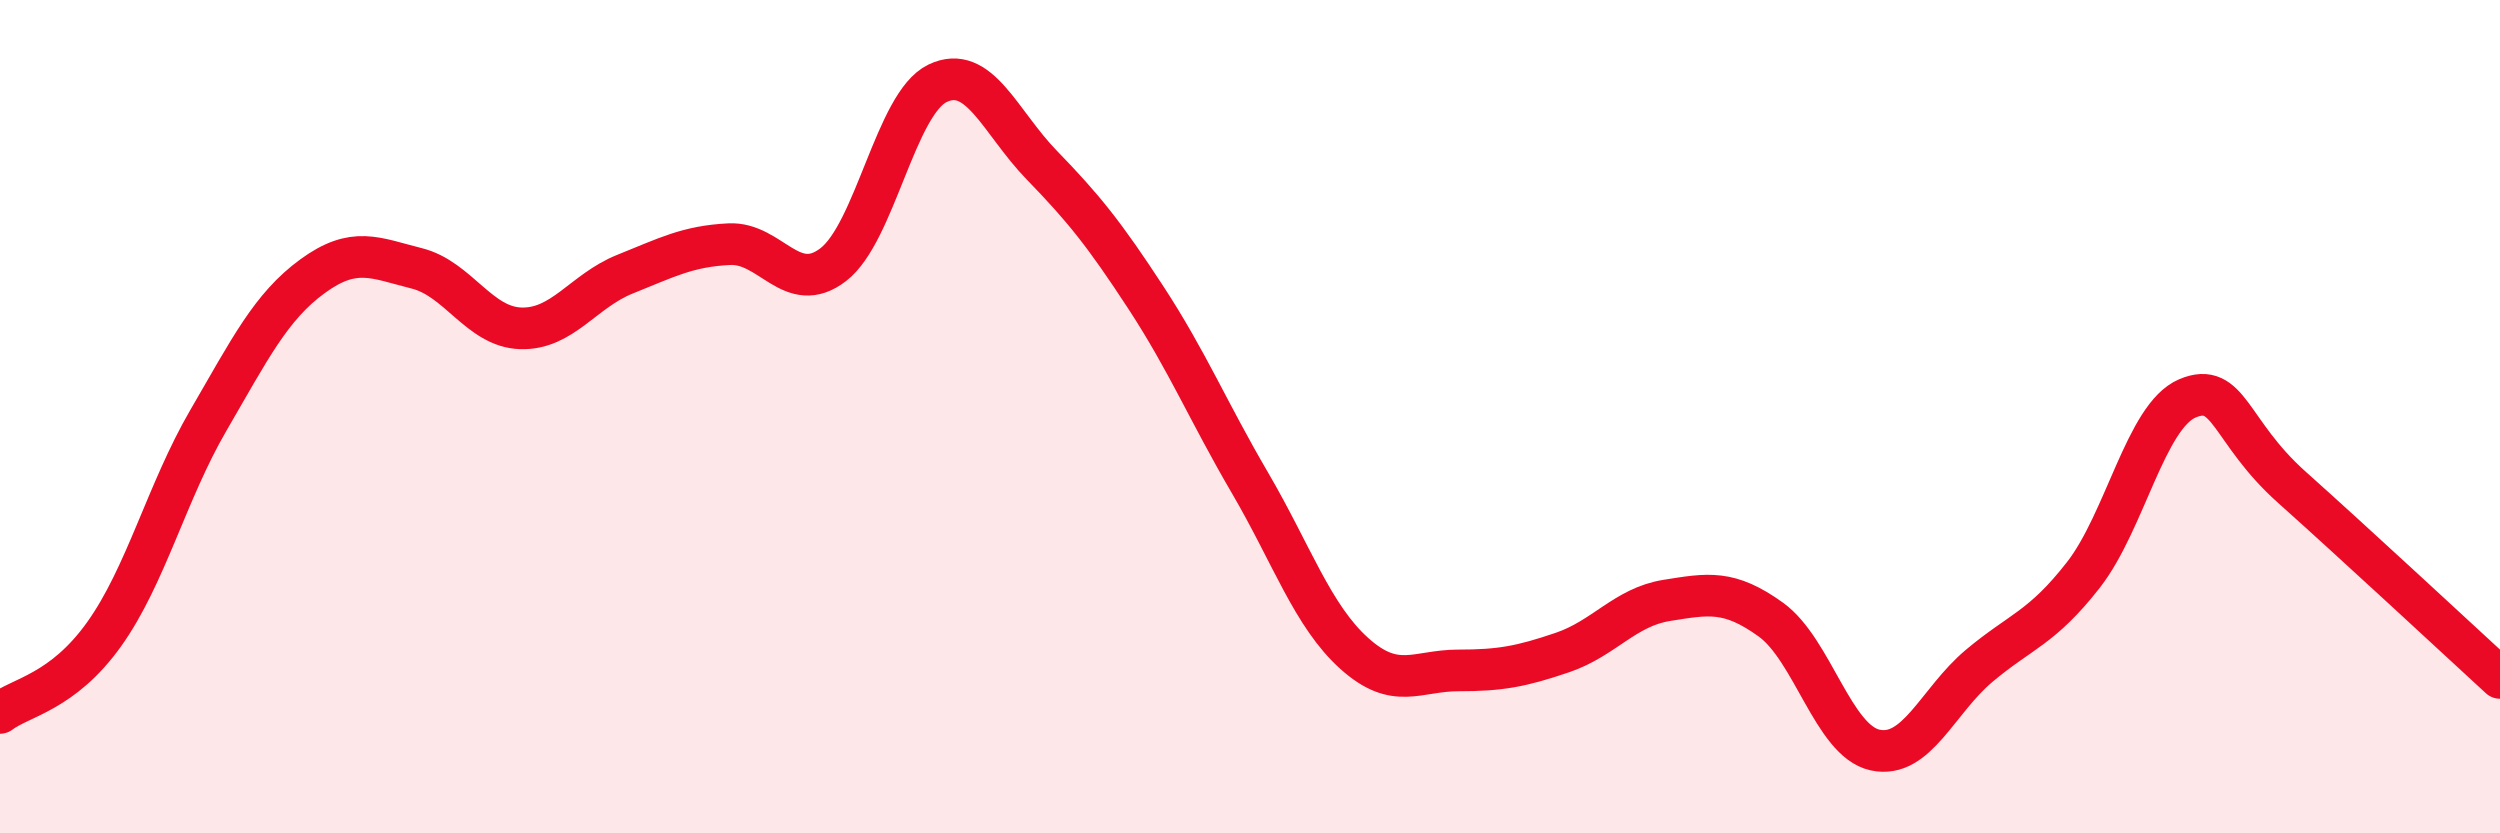
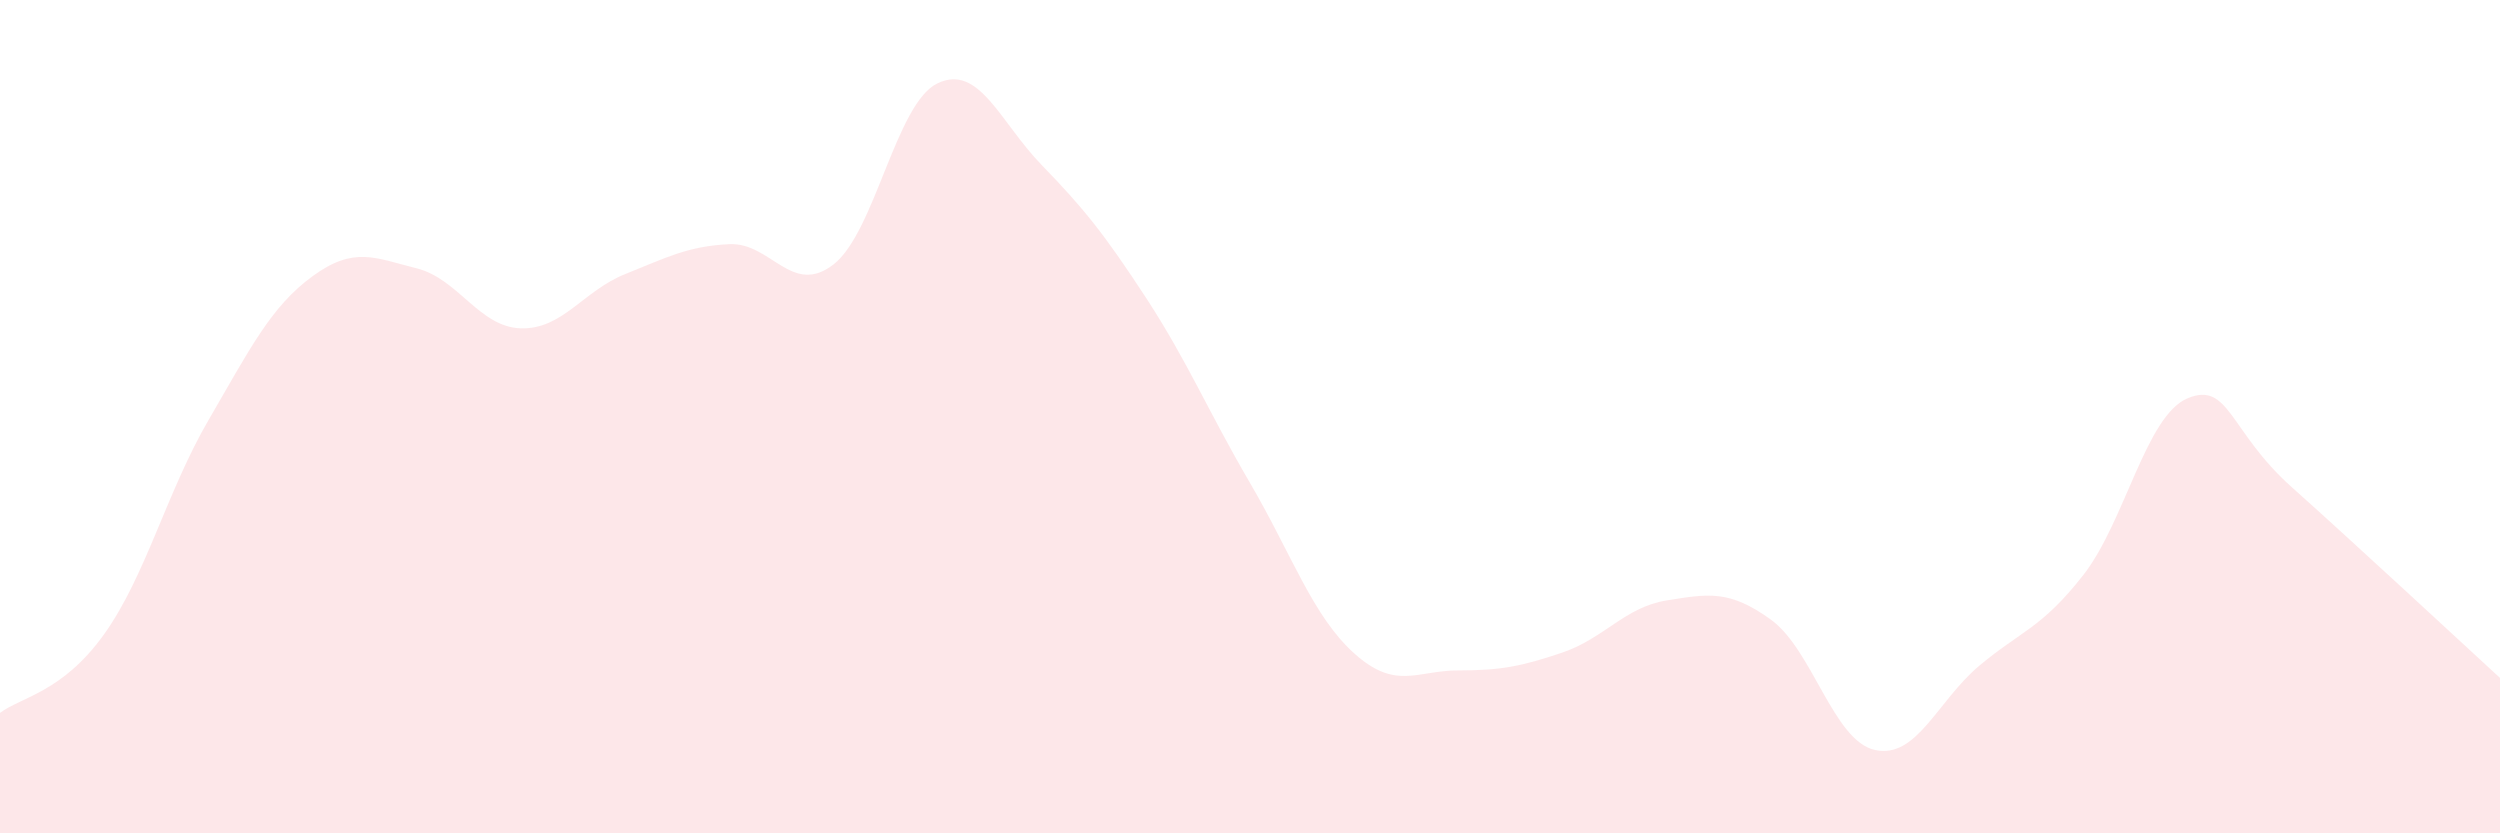
<svg xmlns="http://www.w3.org/2000/svg" width="60" height="20" viewBox="0 0 60 20">
  <path d="M 0,17.11 C 0.5,16.73 1.5,16.62 2.5,15.22 C 3.5,13.82 4,11.81 5,10.09 C 6,8.37 6.5,7.36 7.5,6.63 C 8.5,5.9 9,6.19 10,6.44 C 11,6.69 11.5,7.85 12.5,7.88 C 13.5,7.91 14,6.98 15,6.58 C 16,6.18 16.5,5.91 17.5,5.86 C 18.5,5.81 19,7.12 20,6.35 C 21,5.58 21.5,2.48 22.5,2 C 23.5,1.52 24,2.93 25,3.96 C 26,4.99 26.5,5.61 27.5,7.14 C 28.5,8.67 29,9.88 30,11.59 C 31,13.3 31.5,14.78 32.5,15.68 C 33.5,16.58 34,16.09 35,16.09 C 36,16.09 36.5,16 37.5,15.66 C 38.5,15.32 39,14.57 40,14.41 C 41,14.25 41.5,14.15 42.5,14.87 C 43.5,15.59 44,17.78 45,18 C 46,18.22 46.5,16.82 47.5,15.98 C 48.5,15.14 49,15.08 50,13.8 C 51,12.52 51.5,9.98 52.5,9.56 C 53.5,9.14 53.5,10.35 55,11.69 C 56.5,13.03 59,15.35 60,16.27L60 20L0 20Z" fill="#EB0A25" opacity="0.1" stroke-linecap="round" stroke-linejoin="round" />
-   <path d="M 0,17.11 C 0.5,16.73 1.5,16.62 2.5,15.22 C 3.5,13.82 4,11.81 5,10.09 C 6,8.37 6.5,7.36 7.5,6.63 C 8.5,5.9 9,6.19 10,6.44 C 11,6.69 11.5,7.85 12.5,7.88 C 13.5,7.91 14,6.98 15,6.58 C 16,6.18 16.5,5.91 17.5,5.86 C 18.5,5.81 19,7.12 20,6.35 C 21,5.58 21.5,2.48 22.5,2 C 23.5,1.52 24,2.93 25,3.96 C 26,4.99 26.5,5.61 27.5,7.14 C 28.5,8.67 29,9.88 30,11.59 C 31,13.3 31.5,14.78 32.5,15.68 C 33.5,16.58 34,16.09 35,16.09 C 36,16.09 36.5,16 37.5,15.66 C 38.5,15.32 39,14.57 40,14.41 C 41,14.25 41.5,14.15 42.5,14.87 C 43.5,15.59 44,17.78 45,18 C 46,18.22 46.5,16.82 47.5,15.98 C 48.5,15.14 49,15.08 50,13.8 C 51,12.52 51.5,9.98 52.5,9.56 C 53.5,9.14 53.5,10.35 55,11.69 C 56.5,13.03 59,15.35 60,16.27" stroke="#EB0A25" stroke-width="1" fill="none" stroke-linecap="round" stroke-linejoin="round" />
</svg>